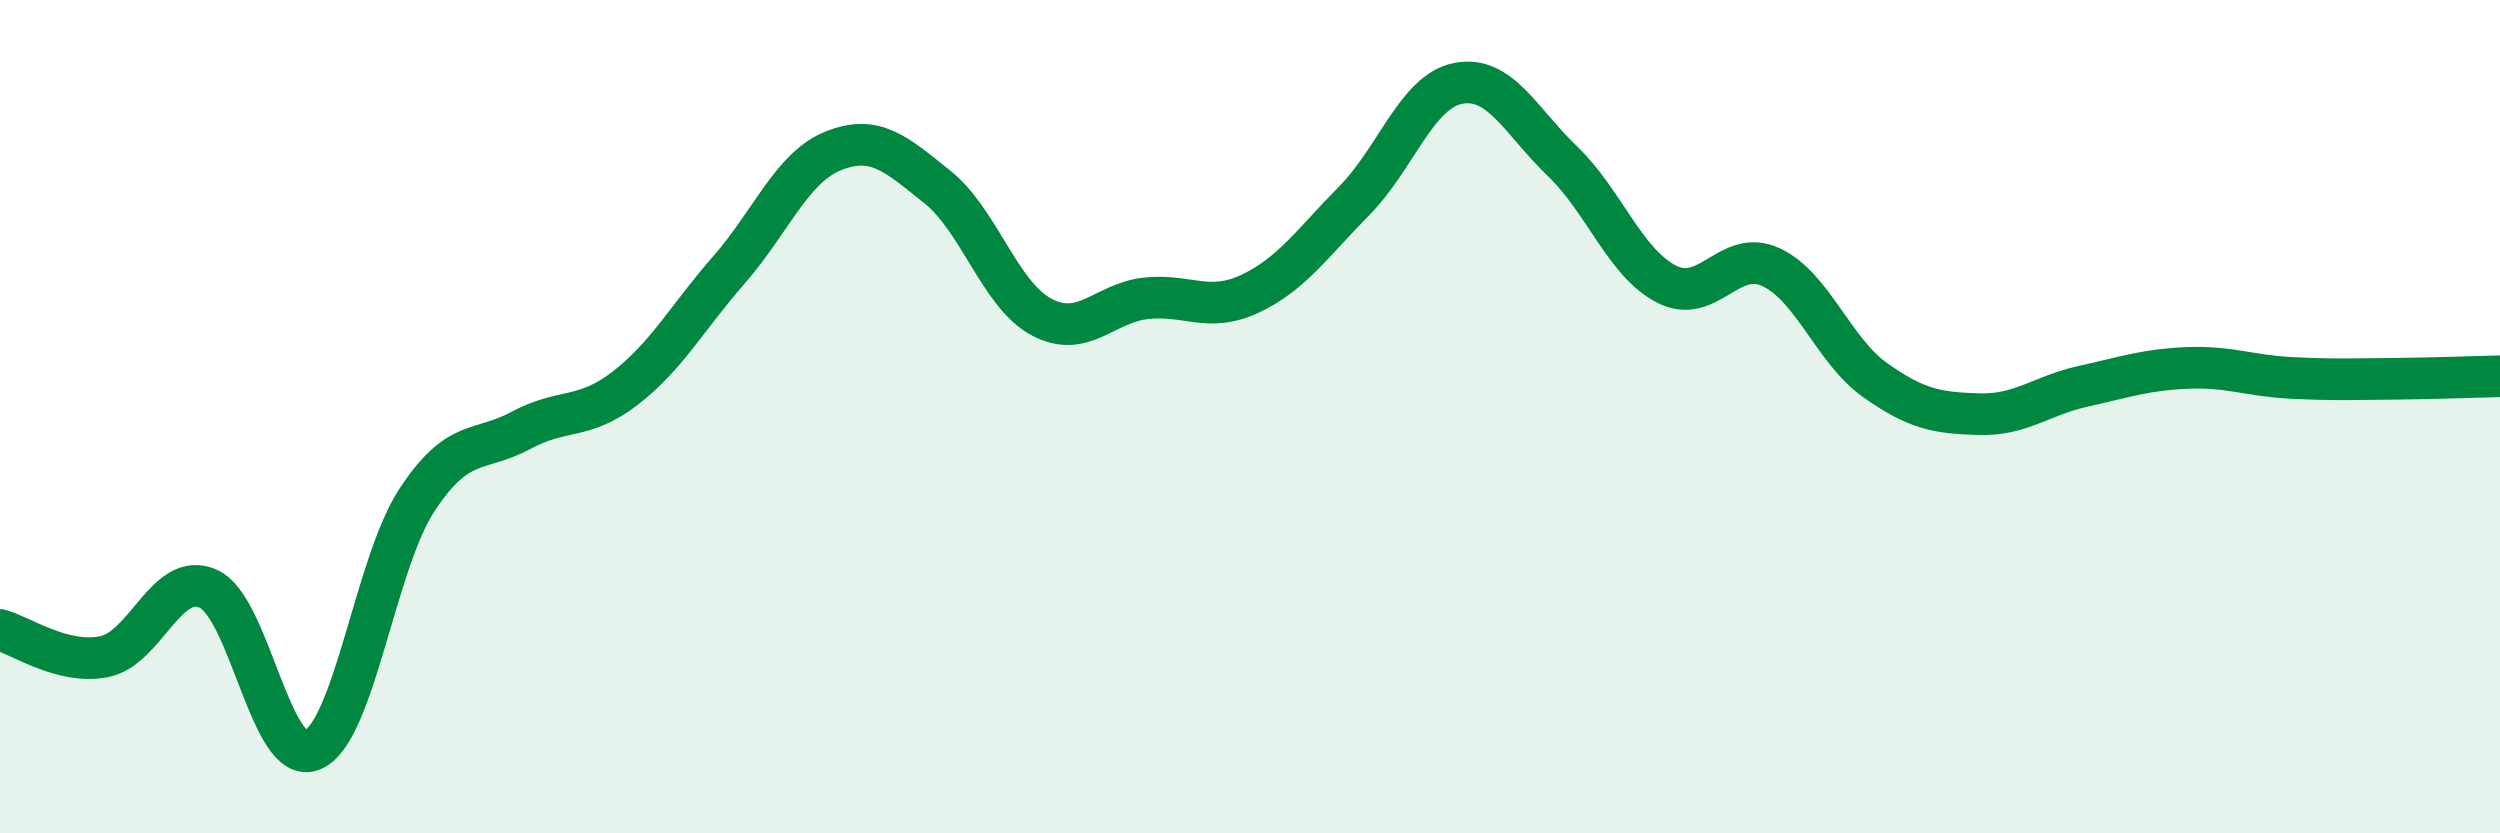
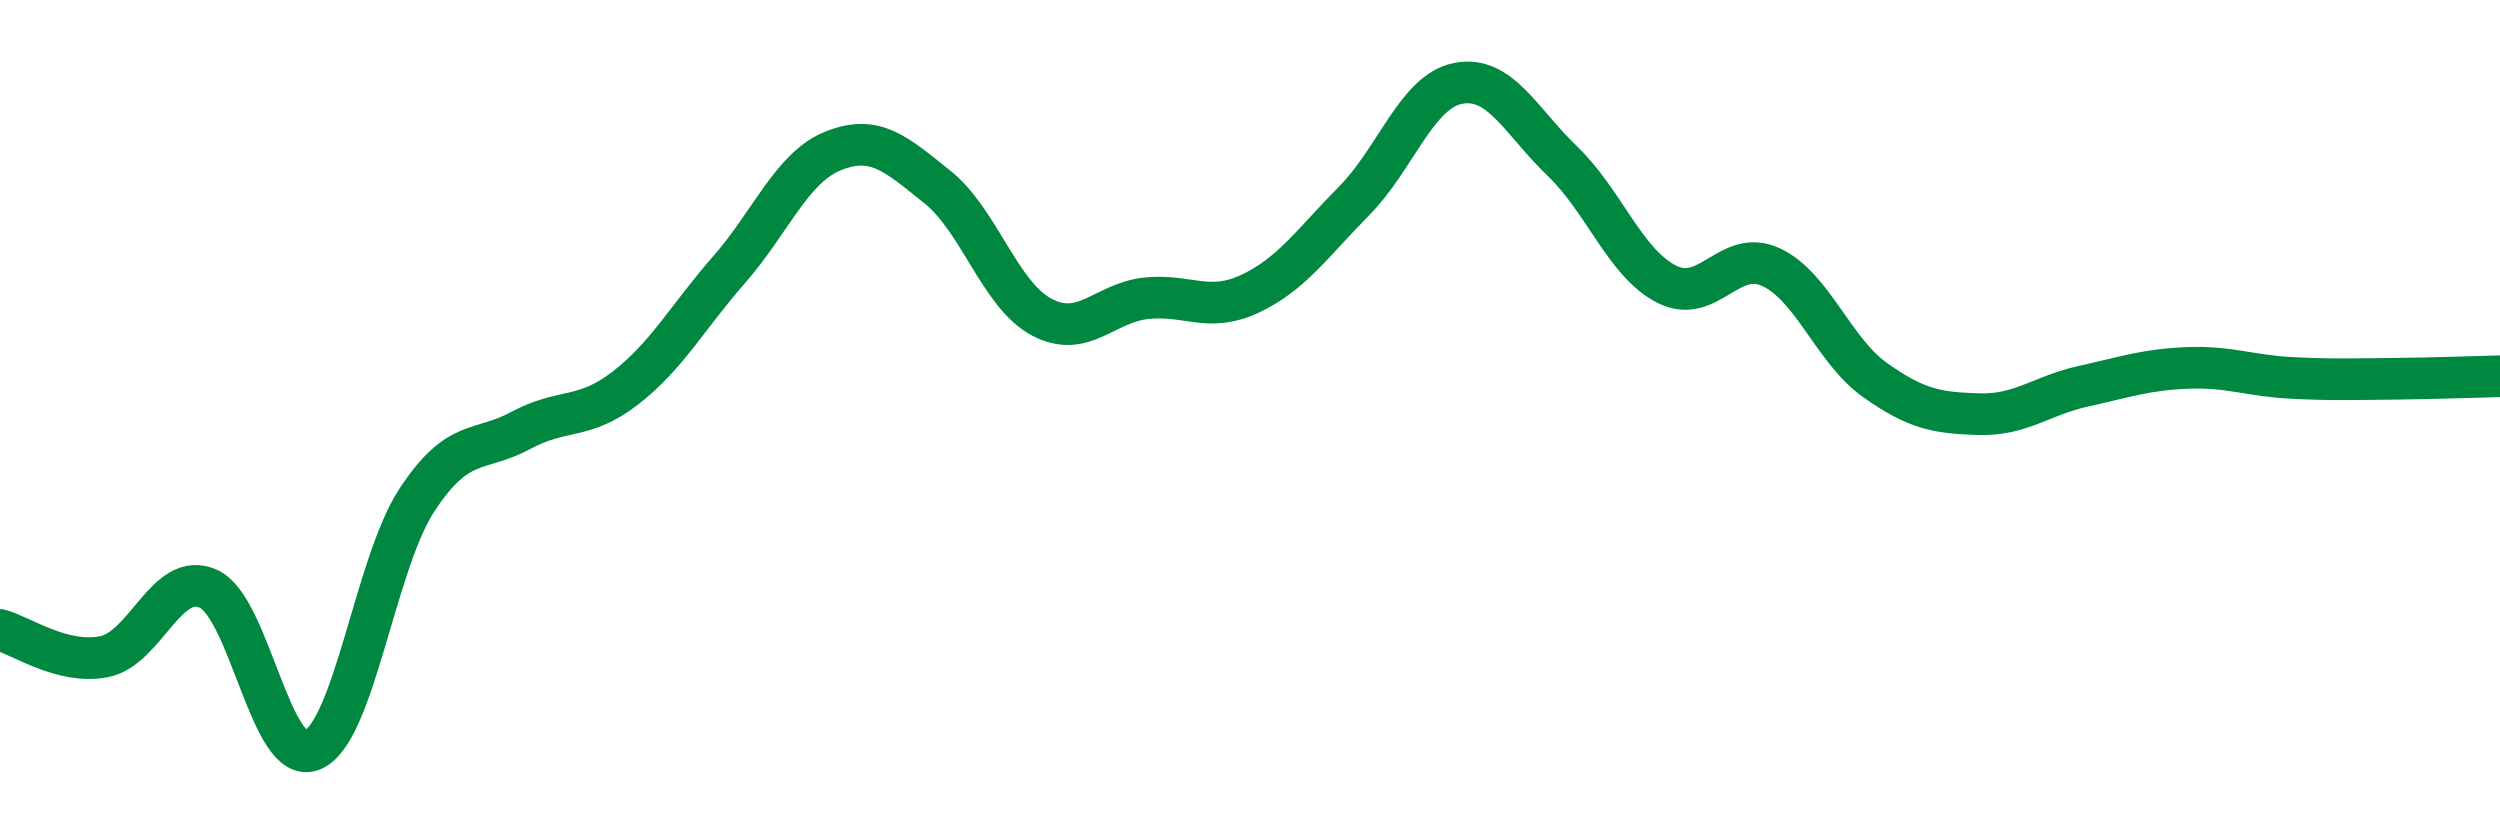
<svg xmlns="http://www.w3.org/2000/svg" width="60" height="20" viewBox="0 0 60 20">
-   <path d="M 0,15.12 C 0.5,15.25 1.5,15.96 2.5,15.76 C 3.5,15.56 4,13.68 5,14.13 C 6,14.58 6.5,18.42 7.5,18 C 8.5,17.58 9,13.54 10,12.01 C 11,10.48 11.5,10.87 12.5,10.33 C 13.5,9.79 14,10.09 15,9.32 C 16,8.55 16.5,7.61 17.5,6.47 C 18.5,5.33 19,4.02 20,3.62 C 21,3.22 21.5,3.69 22.5,4.49 C 23.5,5.29 24,7.08 25,7.61 C 26,8.14 26.5,7.27 27.5,7.16 C 28.5,7.05 29,7.52 30,7.05 C 31,6.58 31.5,5.83 32.5,4.82 C 33.5,3.81 34,2.19 35,2 C 36,1.81 36.5,2.91 37.5,3.87 C 38.5,4.83 39,6.31 40,6.82 C 41,7.33 41.5,5.95 42.5,6.41 C 43.5,6.87 44,8.41 45,9.12 C 46,9.83 46.5,9.91 47.5,9.94 C 48.5,9.97 49,9.49 50,9.27 C 51,9.05 51.5,8.87 52.5,8.83 C 53.5,8.79 54,9.02 55,9.07 C 56,9.12 56.5,9.1 57.5,9.09 C 58.5,9.08 59.5,9.04 60,9.03L60 20L0 20Z" fill="#008740" opacity="0.1" stroke-linecap="round" stroke-linejoin="round" />
  <path d="M 0,15.12 C 0.5,15.25 1.5,15.96 2.5,15.76 C 3.5,15.56 4,13.68 5,14.13 C 6,14.58 6.5,18.42 7.5,18 C 8.5,17.58 9,13.54 10,12.01 C 11,10.48 11.5,10.87 12.5,10.33 C 13.5,9.79 14,10.09 15,9.32 C 16,8.55 16.5,7.61 17.5,6.47 C 18.5,5.33 19,4.02 20,3.62 C 21,3.22 21.5,3.69 22.5,4.49 C 23.5,5.29 24,7.08 25,7.61 C 26,8.14 26.5,7.27 27.5,7.16 C 28.5,7.05 29,7.52 30,7.05 C 31,6.58 31.5,5.83 32.5,4.82 C 33.5,3.81 34,2.19 35,2 C 36,1.81 36.5,2.91 37.5,3.87 C 38.5,4.83 39,6.31 40,6.82 C 41,7.33 41.5,5.95 42.5,6.41 C 43.5,6.87 44,8.41 45,9.12 C 46,9.83 46.5,9.91 47.5,9.94 C 48.5,9.97 49,9.49 50,9.27 C 51,9.05 51.5,8.87 52.5,8.83 C 53.5,8.79 54,9.02 55,9.07 C 56,9.12 56.5,9.1 57.5,9.09 C 58.5,9.08 59.5,9.04 60,9.03" stroke="#008740" stroke-width="1" fill="none" stroke-linecap="round" stroke-linejoin="round" />
</svg>